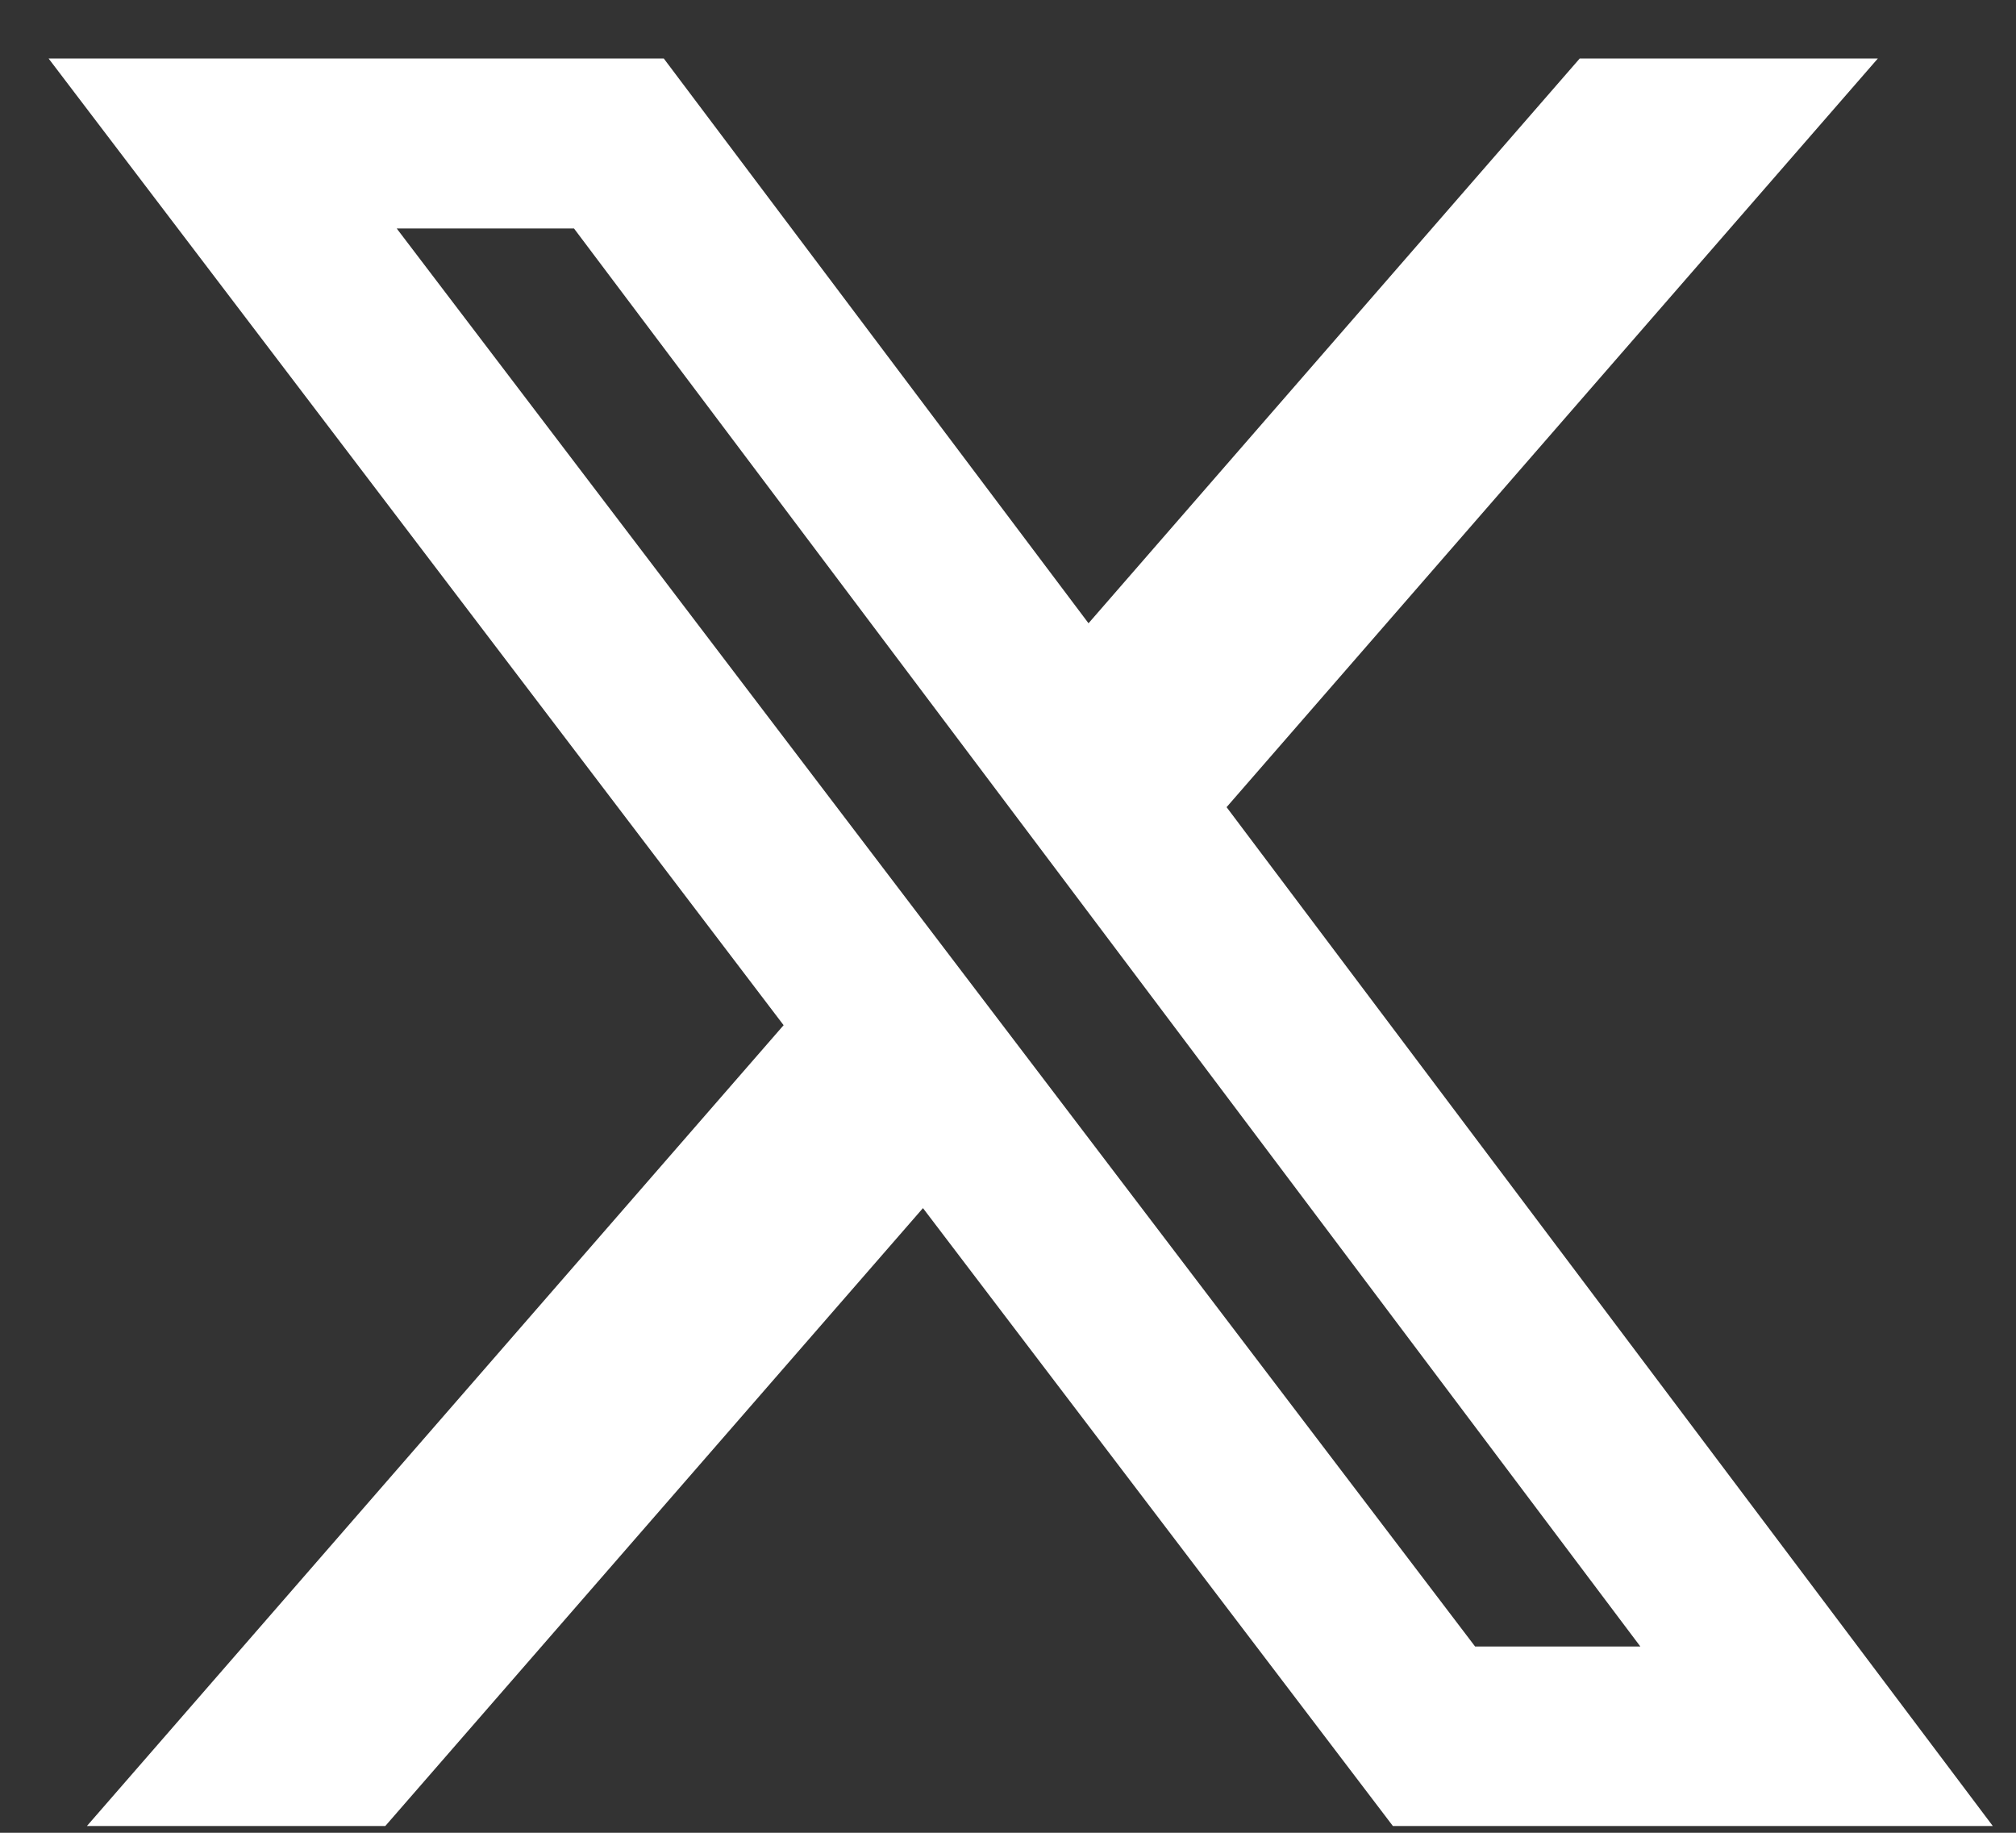
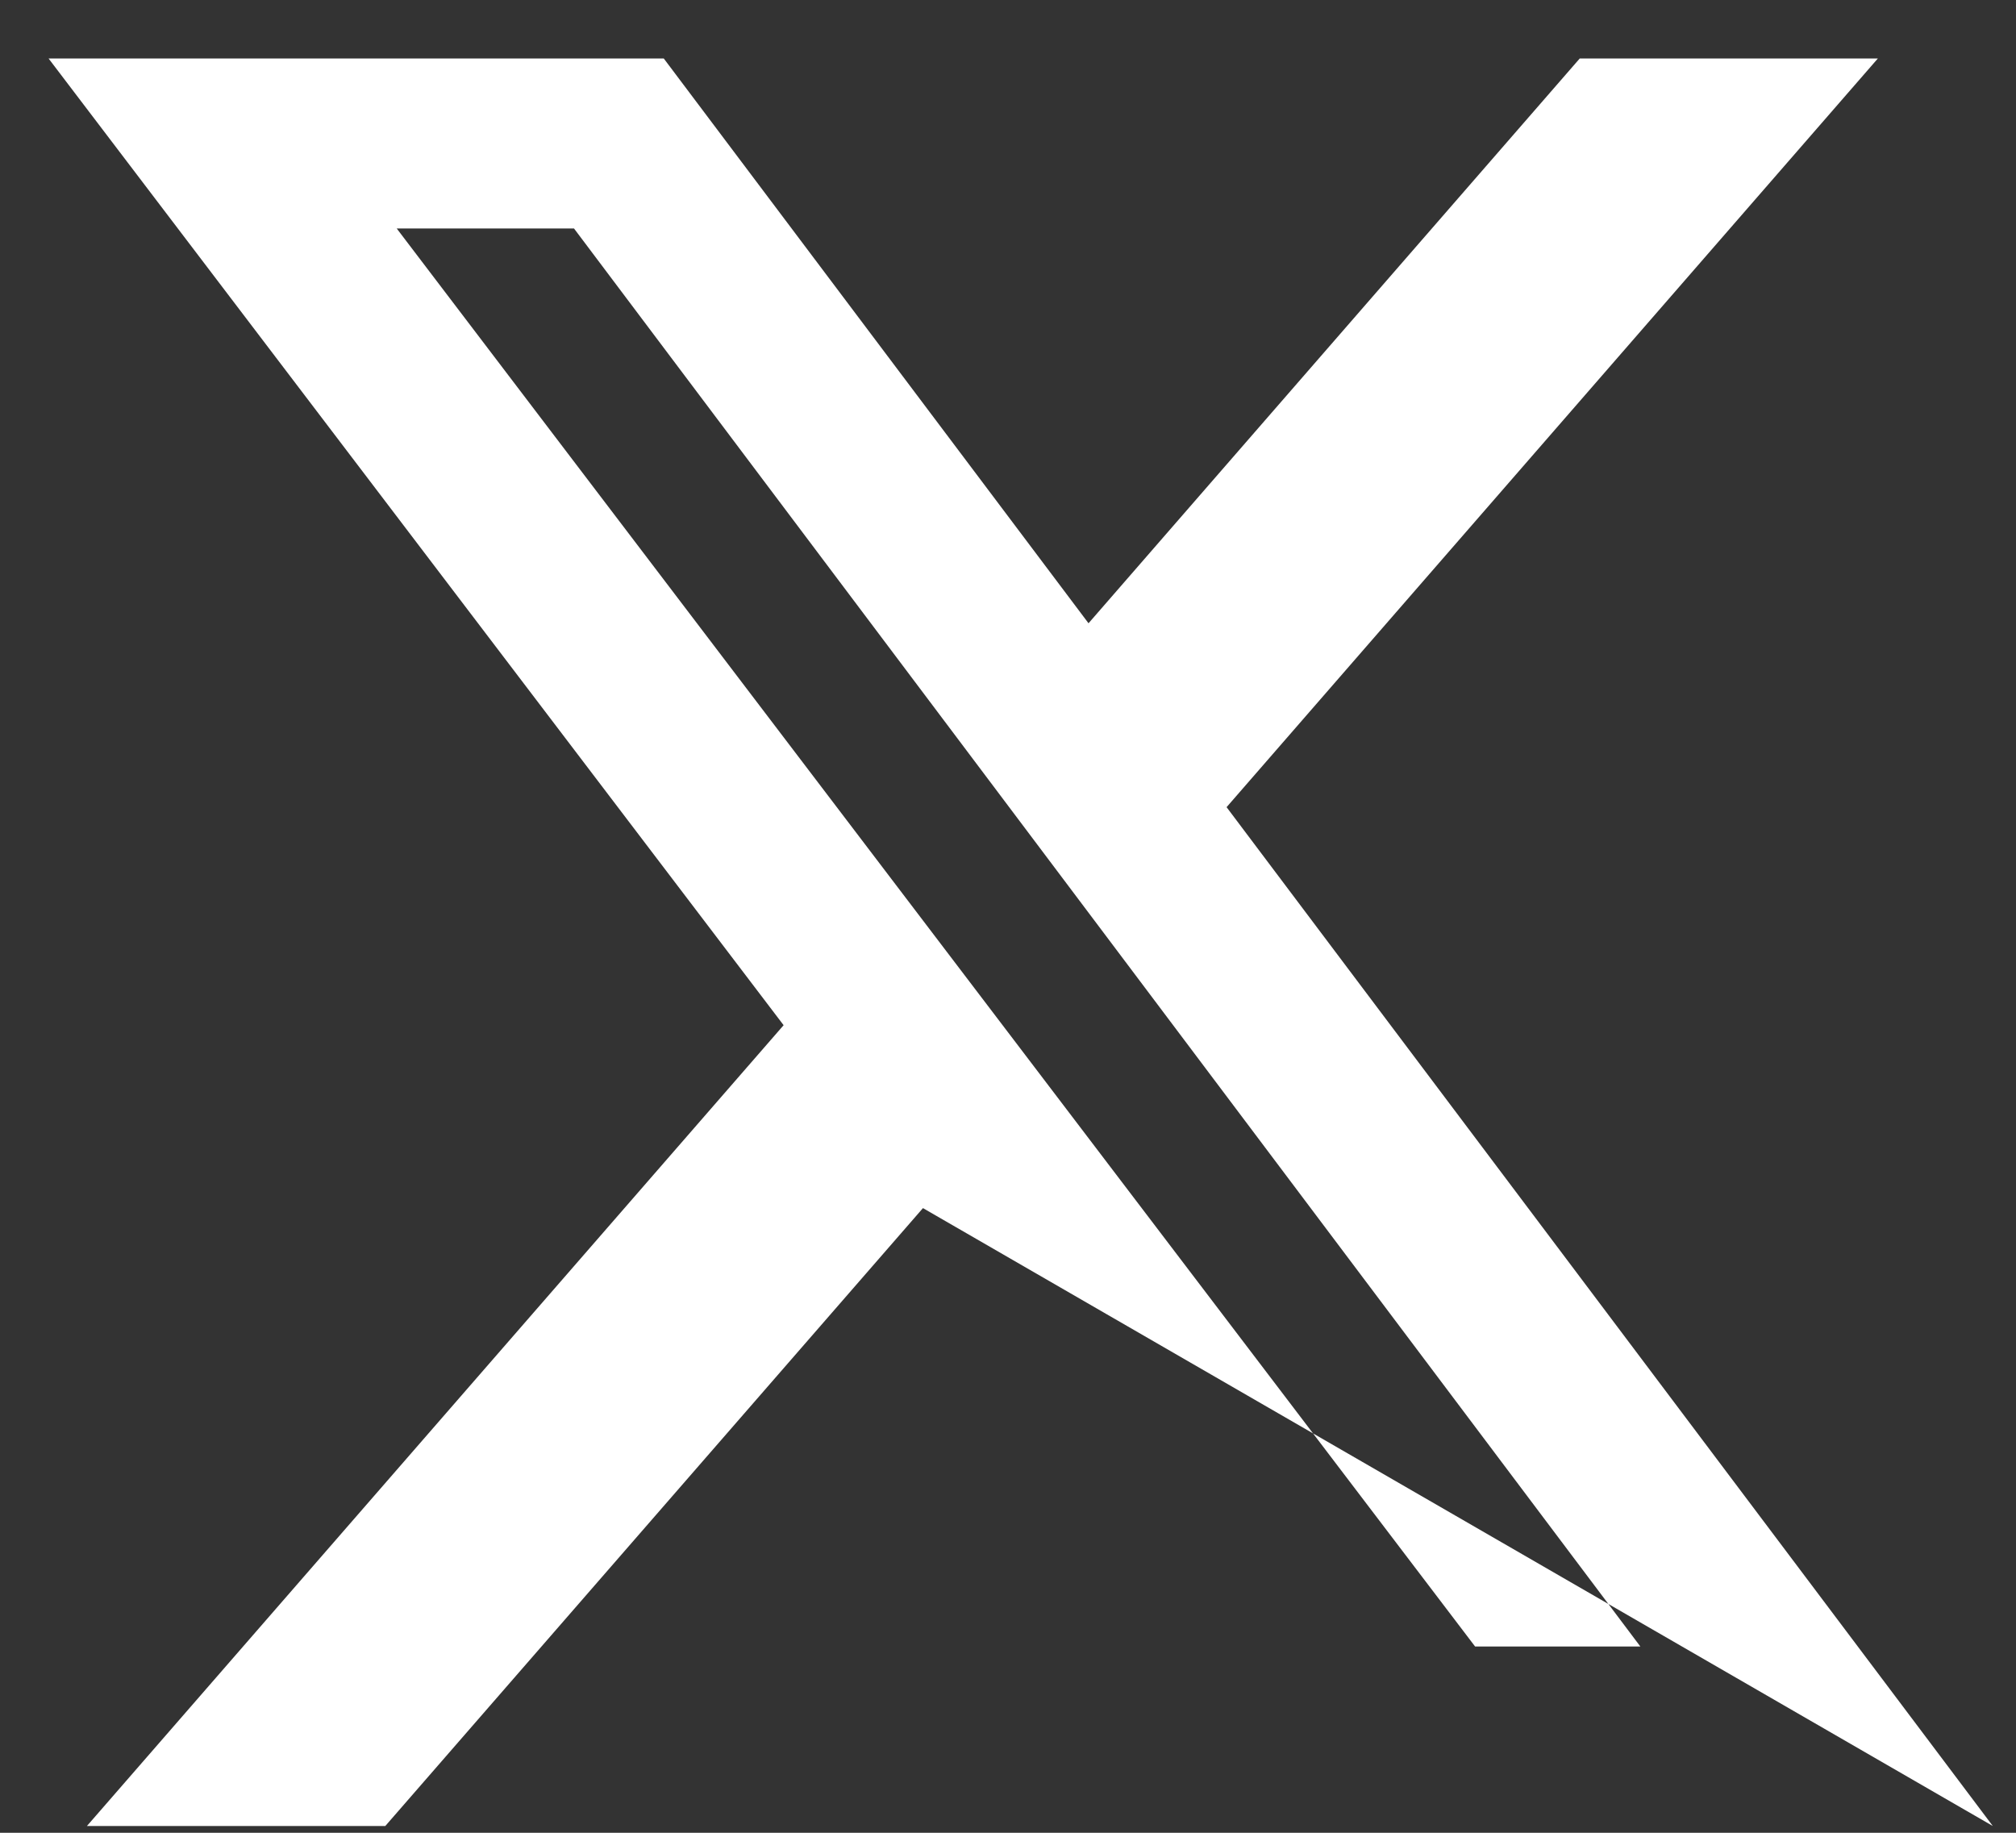
<svg xmlns="http://www.w3.org/2000/svg" width="33" height="30" viewBox="0 0 33 30" fill="none">
  <rect x="0" y="0" width="33" height="30" fill="#333333" stroke="none" />
-   <path d="M25.859 0.957H30.739L20.078 13.212L32.62 29.889H22.8L15.108 19.775L6.307 29.889H1.423L12.827 16.781L0.795 0.957H10.865L17.818 10.202L25.859 0.957ZM24.146 26.951H26.851L9.396 3.74H6.494L24.146 26.951Z" fill="white" />
+   <path d="M25.859 0.957H30.739L20.078 13.212L32.62 29.889L15.108 19.775L6.307 29.889H1.423L12.827 16.781L0.795 0.957H10.865L17.818 10.202L25.859 0.957ZM24.146 26.951H26.851L9.396 3.74H6.494L24.146 26.951Z" fill="white" />
</svg>